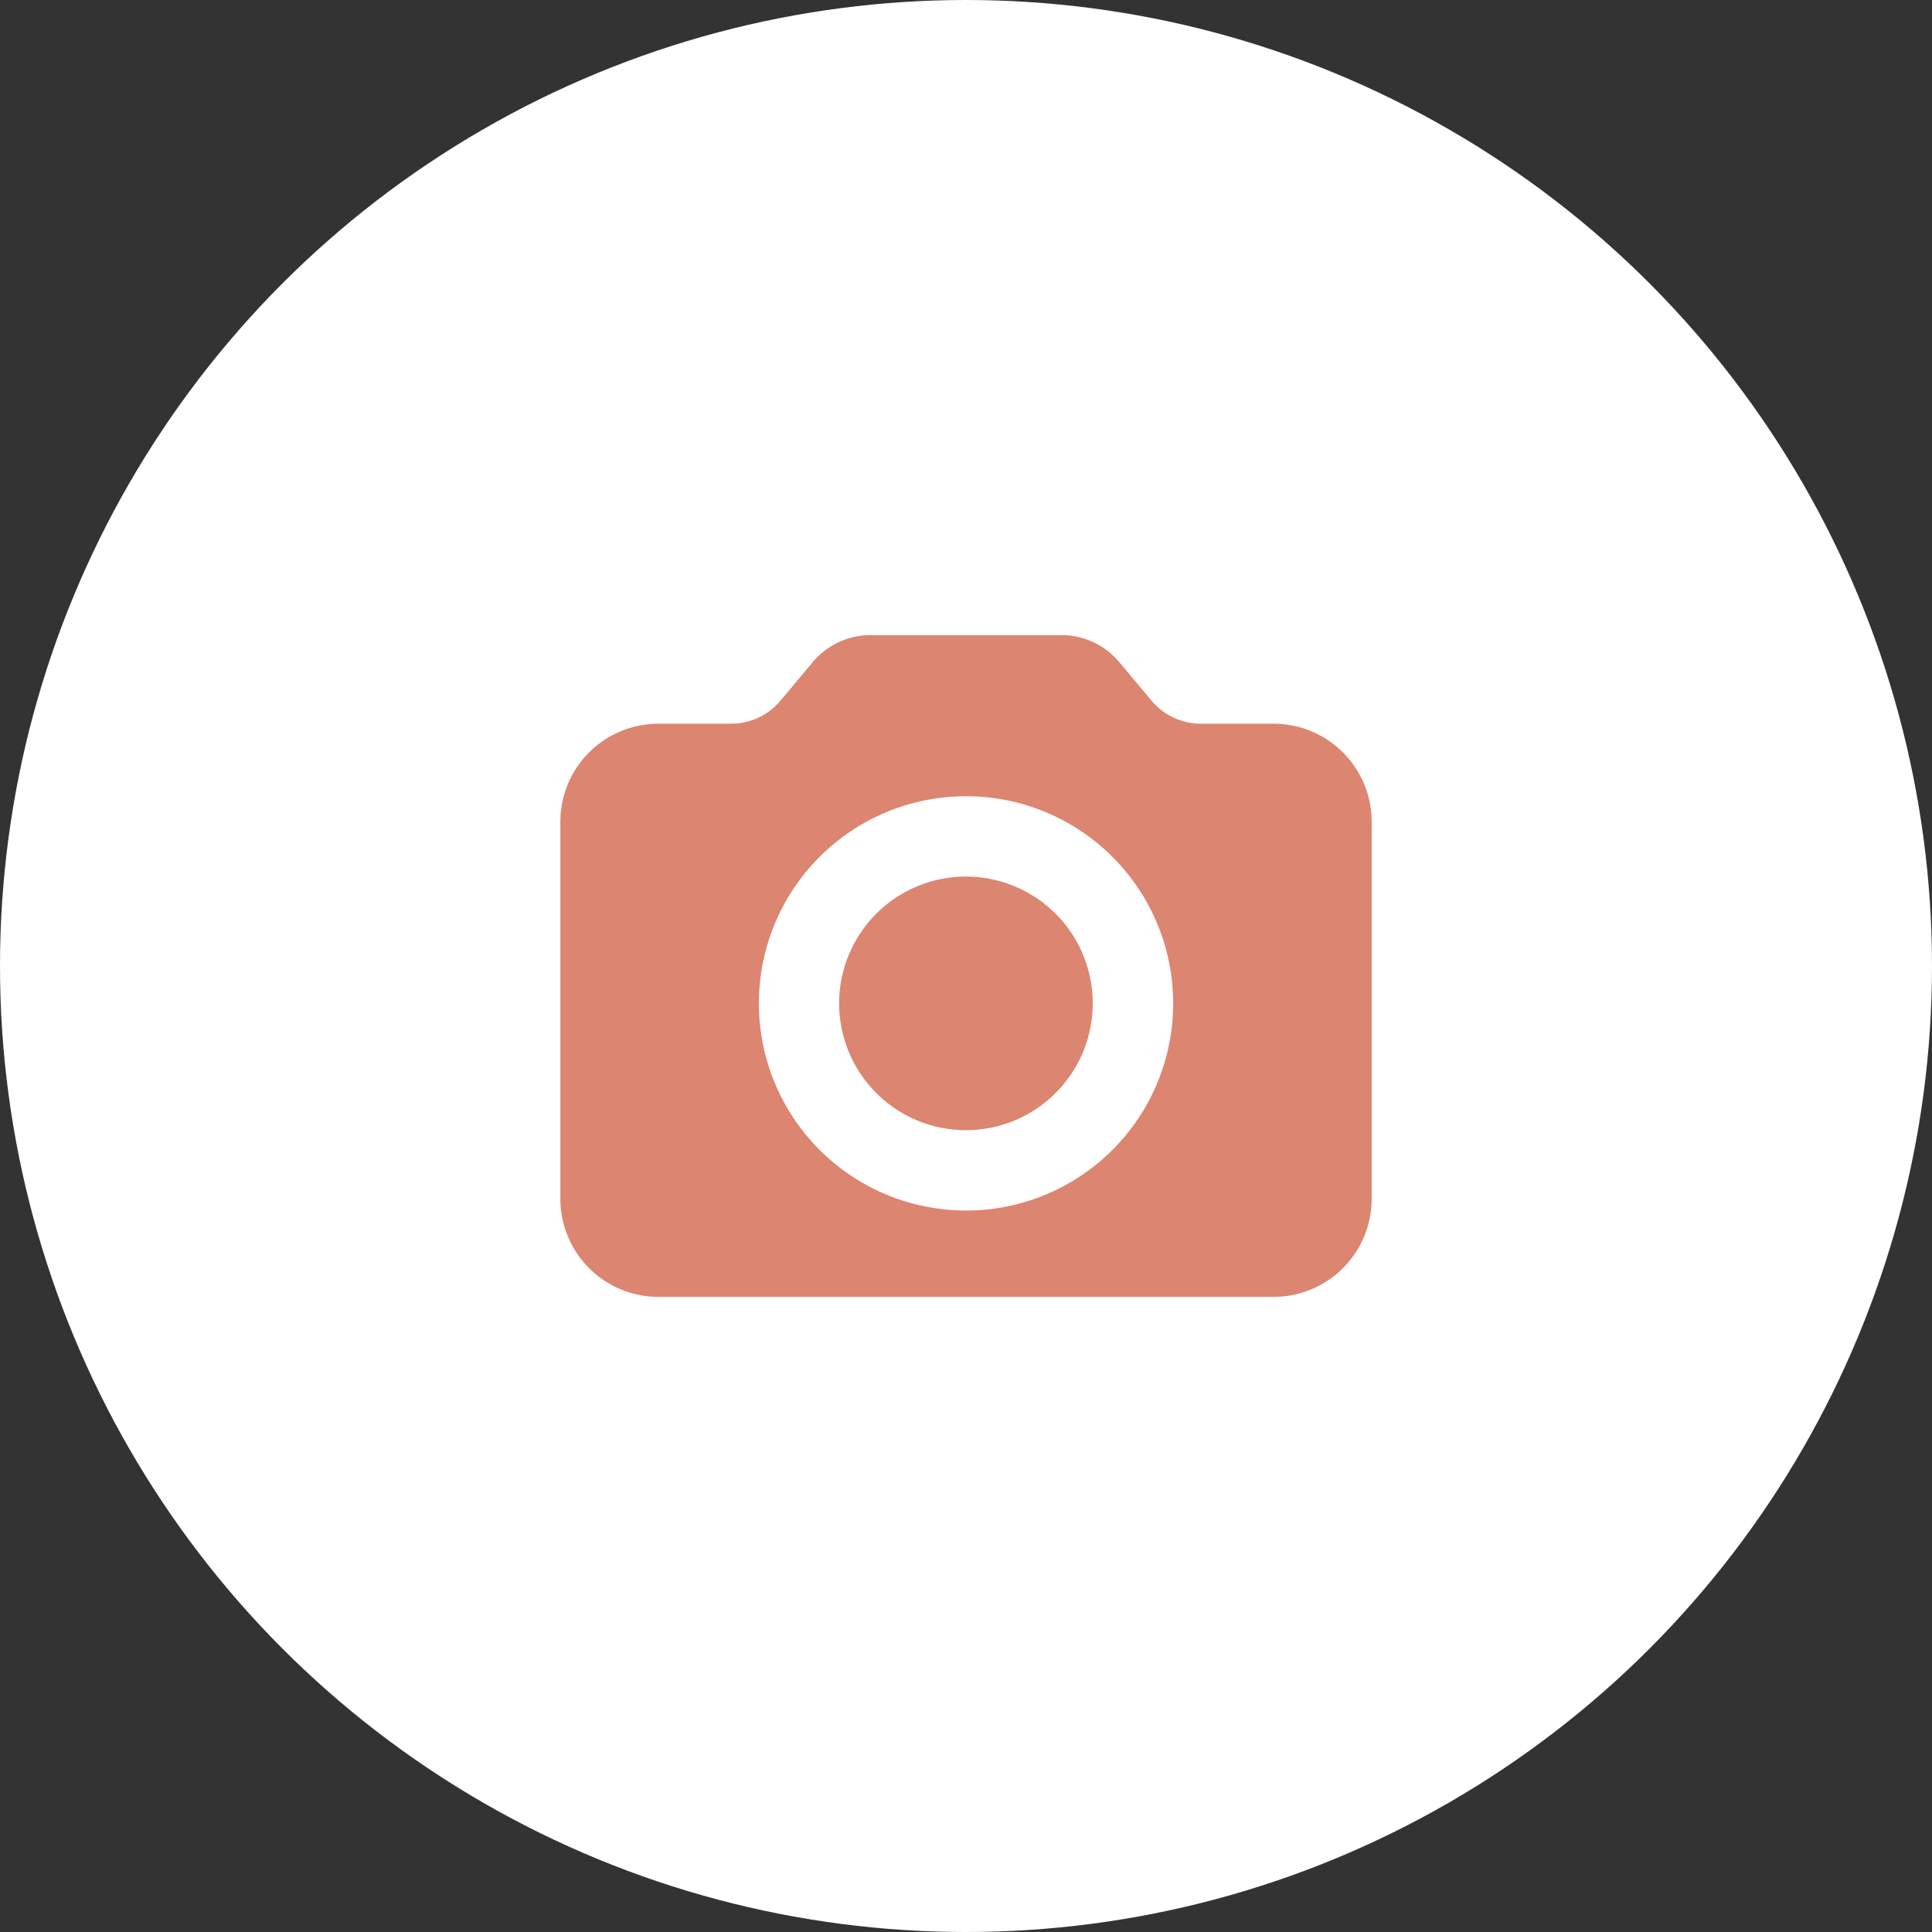
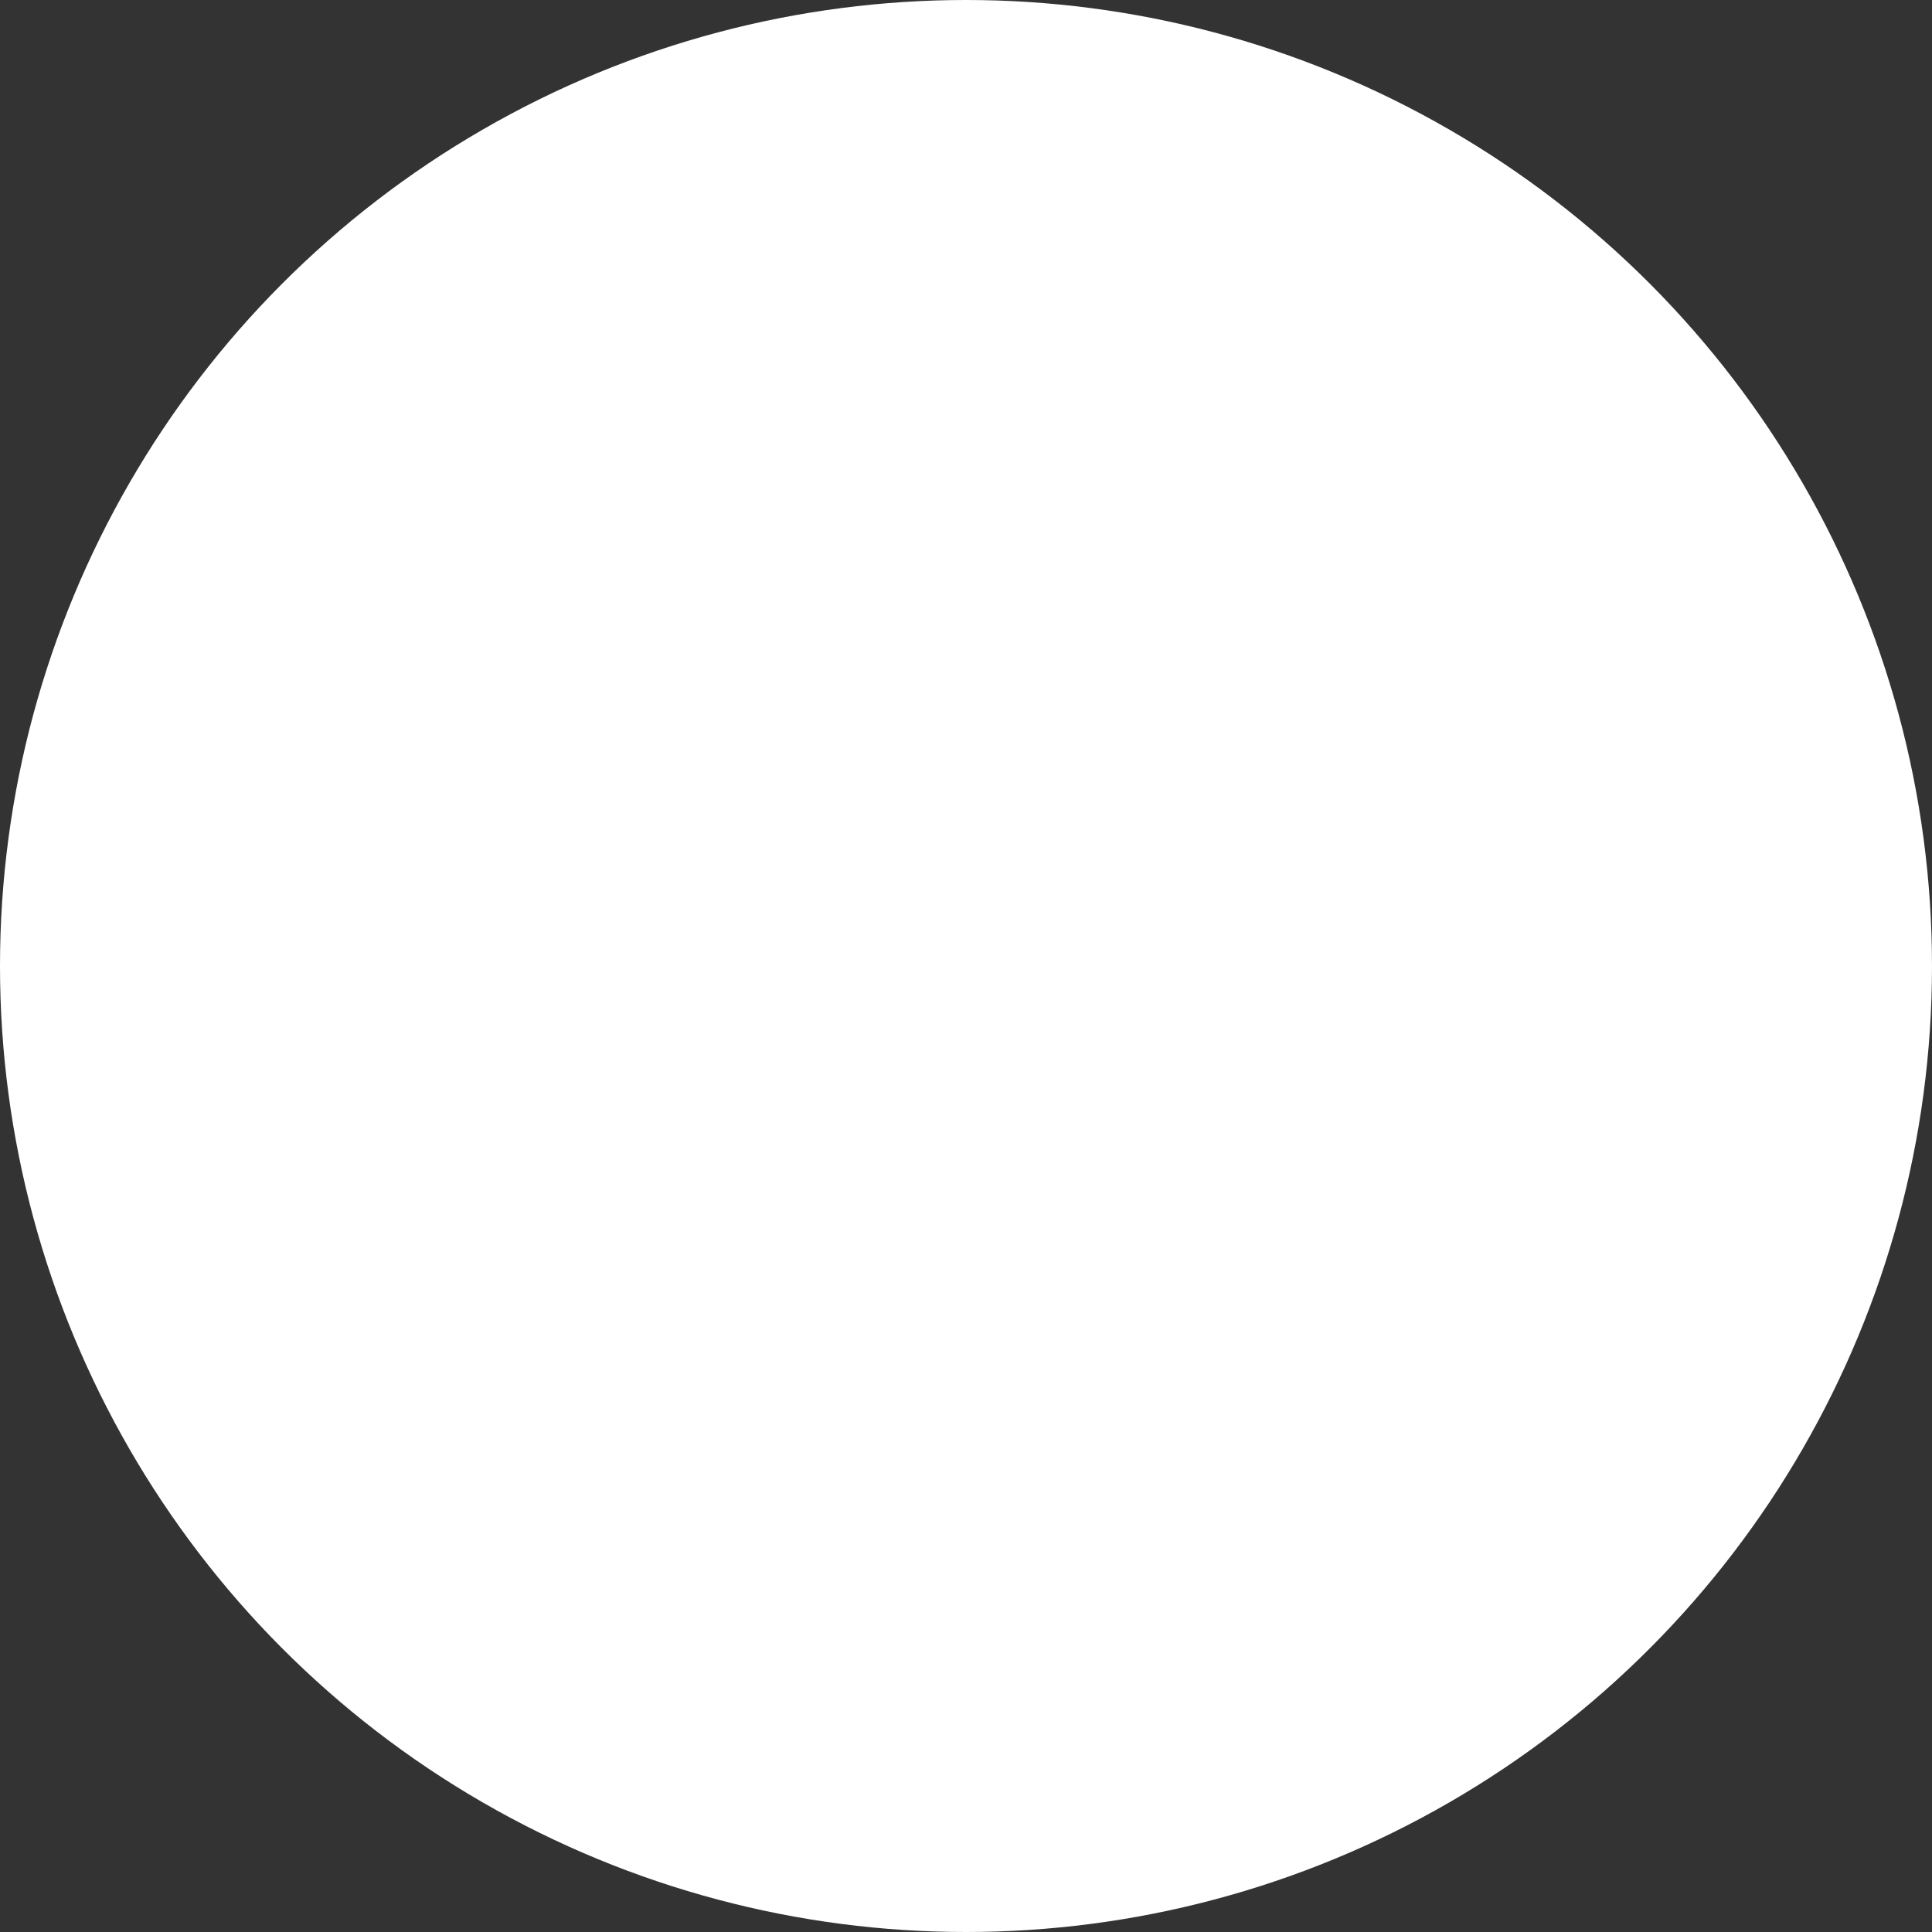
<svg xmlns="http://www.w3.org/2000/svg" id="Component_10_1" data-name="Component 10 – 1" width="64" height="64" viewBox="0 0 64 64">
  <rect x="0" y="0" width="64" height="64" fill="#333333" stroke="none" />
  <defs>
    <clipPath id="clip-path">
-       <rect id="Rectangle_5512" data-name="Rectangle 5512" width="26.875" height="21.922" transform="translate(0 0)" fill="#DC8570" />
-     </clipPath>
+       </clipPath>
  </defs>
  <circle id="Ellipse_13" data-name="Ellipse 13" cx="32" cy="32" r="32" fill="#fff" />
  <g id="Group_12518" data-name="Group 12518" transform="translate(18.563 21.039)">
    <g id="Group_12517" data-name="Group 12517" transform="translate(0 0)" clip-path="url(#clip-path)">
      <path id="Path_59135" data-name="Path 59135" d="M46.024,36.784a4.2,4.2,0,1,1-4.2-4.2,4.2,4.2,0,0,1,4.2,4.2" transform="translate(-28.389 -24.585)" fill="#DC8570" />
-       <path id="Path_59136" data-name="Path 59136" d="M23.627,2.935h-2.41a2.13,2.13,0,0,1-1.633-.763L18.515.895A2.5,2.5,0,0,0,16.6,0H10.275A2.5,2.5,0,0,0,8.36.895L7.291,2.172a2.13,2.13,0,0,1-1.633.763H3.248A3.248,3.248,0,0,0,0,6.183v12.49a3.248,3.248,0,0,0,3.248,3.248H23.627a3.248,3.248,0,0,0,3.248-3.248V6.183a3.248,3.248,0,0,0-3.248-3.248M13.438,19.061A6.862,6.862,0,1,1,20.3,12.2a6.862,6.862,0,0,1-6.862,6.862" transform="translate(0 0)" fill="#DC8570" />
+       <path id="Path_59136" data-name="Path 59136" d="M23.627,2.935h-2.41a2.13,2.13,0,0,1-1.633-.763L18.515.895A2.5,2.5,0,0,0,16.6,0H10.275A2.5,2.5,0,0,0,8.36.895L7.291,2.172a2.13,2.13,0,0,1-1.633.763H3.248A3.248,3.248,0,0,0,0,6.183v12.49a3.248,3.248,0,0,0,3.248,3.248H23.627a3.248,3.248,0,0,0,3.248-3.248V6.183M13.438,19.061A6.862,6.862,0,1,1,20.3,12.2a6.862,6.862,0,0,1-6.862,6.862" transform="translate(0 0)" fill="#DC8570" />
    </g>
  </g>
</svg>